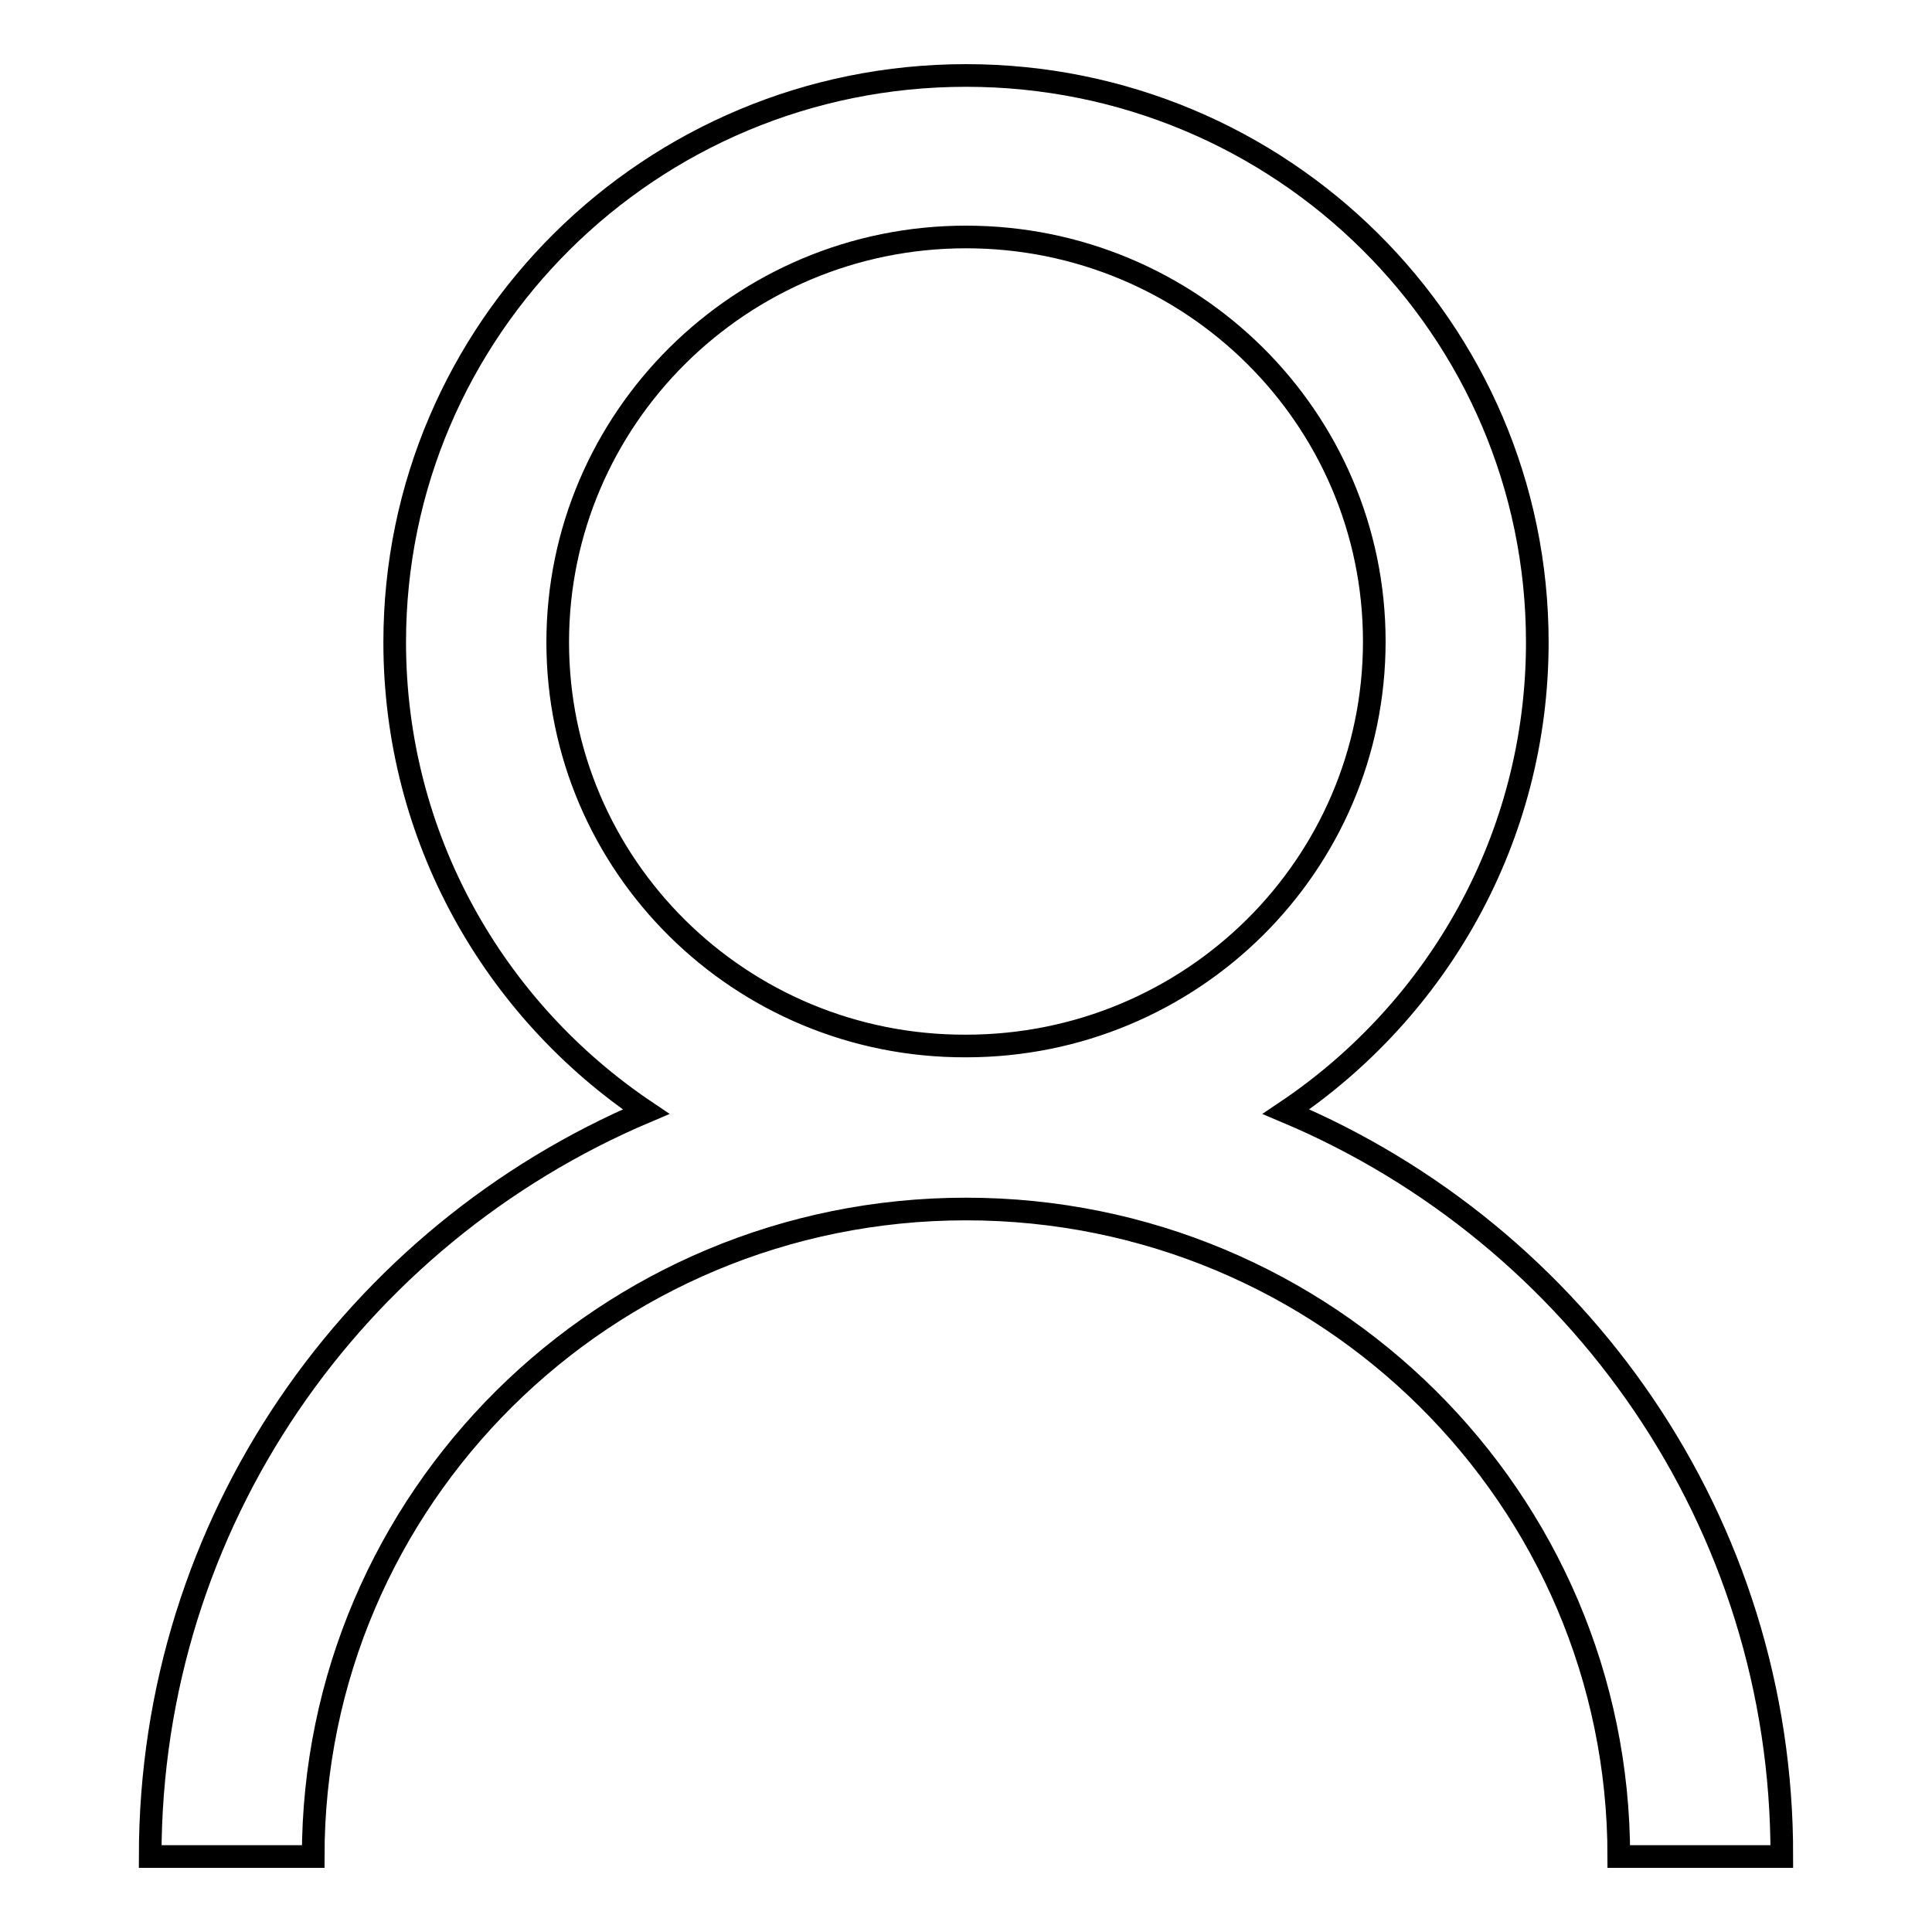
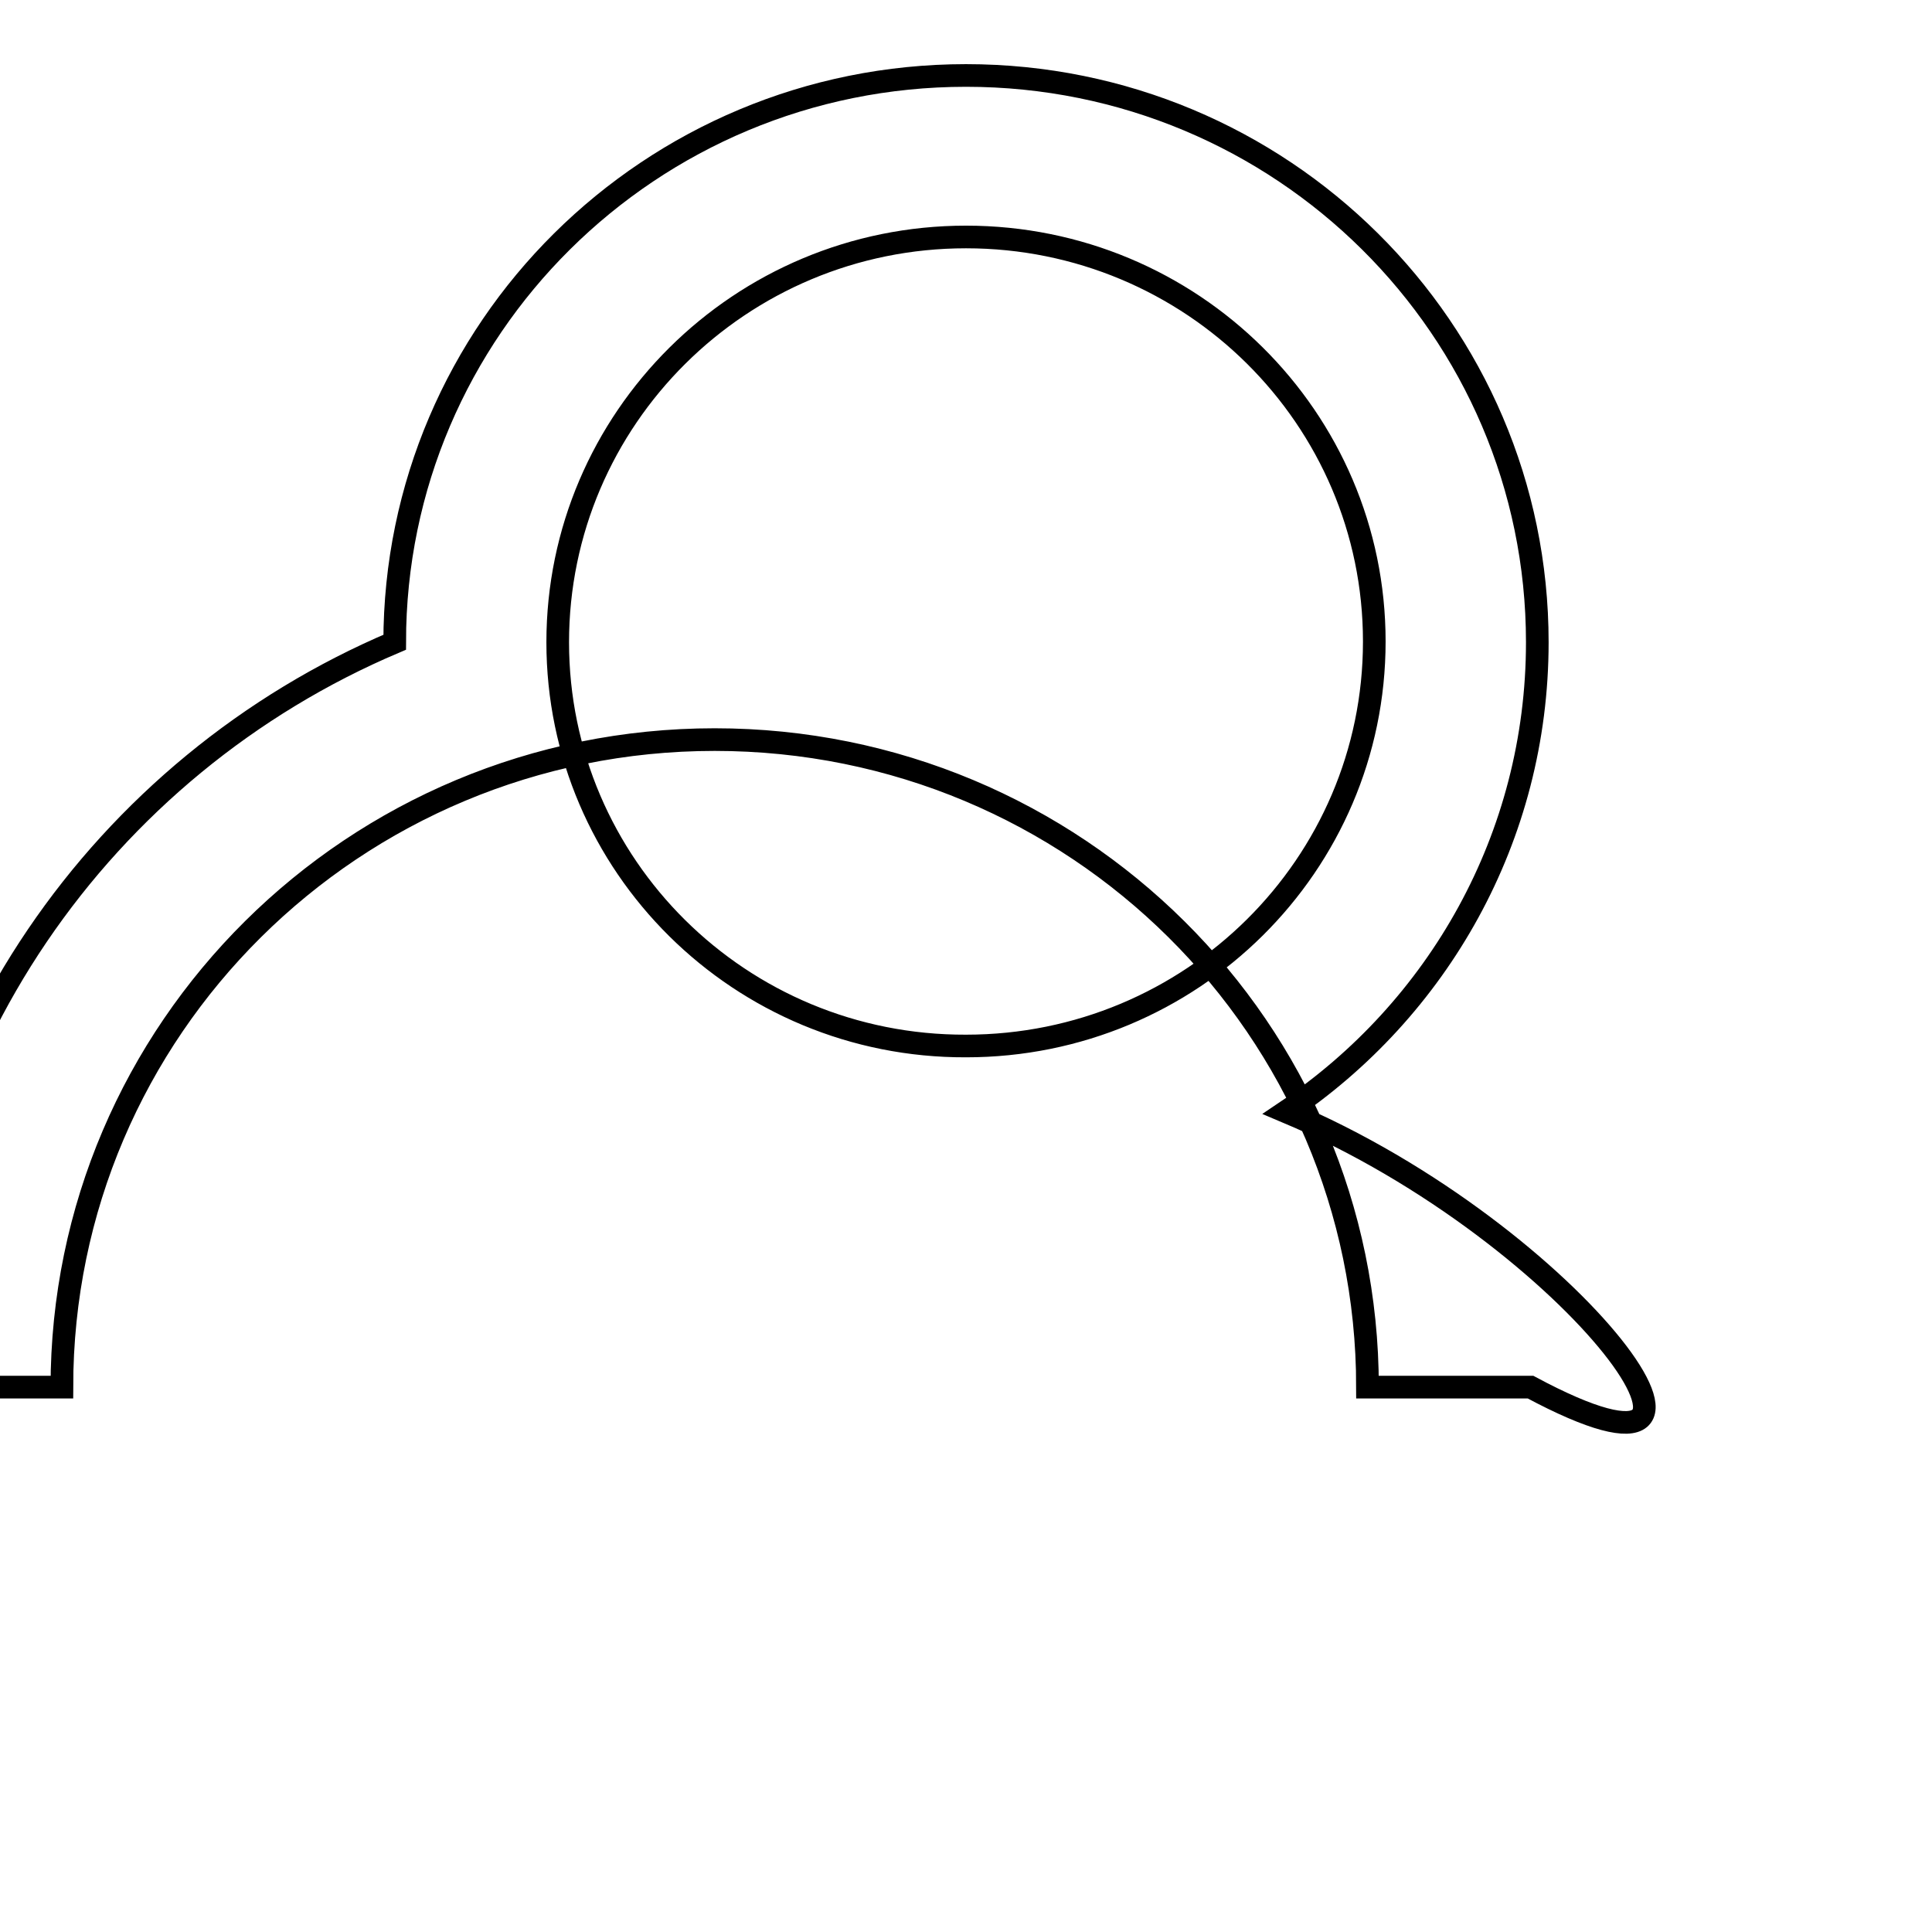
<svg xmlns="http://www.w3.org/2000/svg" version="1.1" x="0px" y="0px" viewBox="0 0 256 256" enable-background="new 0 0 256 256" xml:space="preserve">
  <g>
    <g>
-       <path stroke-width="3" fill-opacity="0" stroke="#000000" d="M170.4,147.3c20.1-13.5,33.3-36.3,33.3-62.2c0-41.5-33.9-75.1-75.7-75.1c-41.8,0-75.7,33.6-75.7,75.1c0,25.9,13.2,48.7,33.3,62.2c-38.7,16.4-65.7,54.4-65.7,98.7h21.6c0-47.4,38.7-85.8,86.5-85.8c47.8,0,86.5,38.4,86.5,85.8h21.6C236.2,201.7,209.1,163.6,170.4,147.3z M73.9,85.1c0-29.6,24.2-53.7,54.1-53.7c29.9,0,54.1,24,54.1,53.6c0,29.6-24.2,53.6-54.1,53.6C98.1,138.7,73.9,114.7,73.9,85.1z" />
+       <path stroke-width="3" fill-opacity="0" stroke="#000000" d="M170.4,147.3c20.1-13.5,33.3-36.3,33.3-62.2c0-41.5-33.9-75.1-75.7-75.1c-41.8,0-75.7,33.6-75.7,75.1c-38.7,16.4-65.7,54.4-65.7,98.7h21.6c0-47.4,38.7-85.8,86.5-85.8c47.8,0,86.5,38.4,86.5,85.8h21.6C236.2,201.7,209.1,163.6,170.4,147.3z M73.9,85.1c0-29.6,24.2-53.7,54.1-53.7c29.9,0,54.1,24,54.1,53.6c0,29.6-24.2,53.6-54.1,53.6C98.1,138.7,73.9,114.7,73.9,85.1z" />
    </g>
  </g>
</svg>